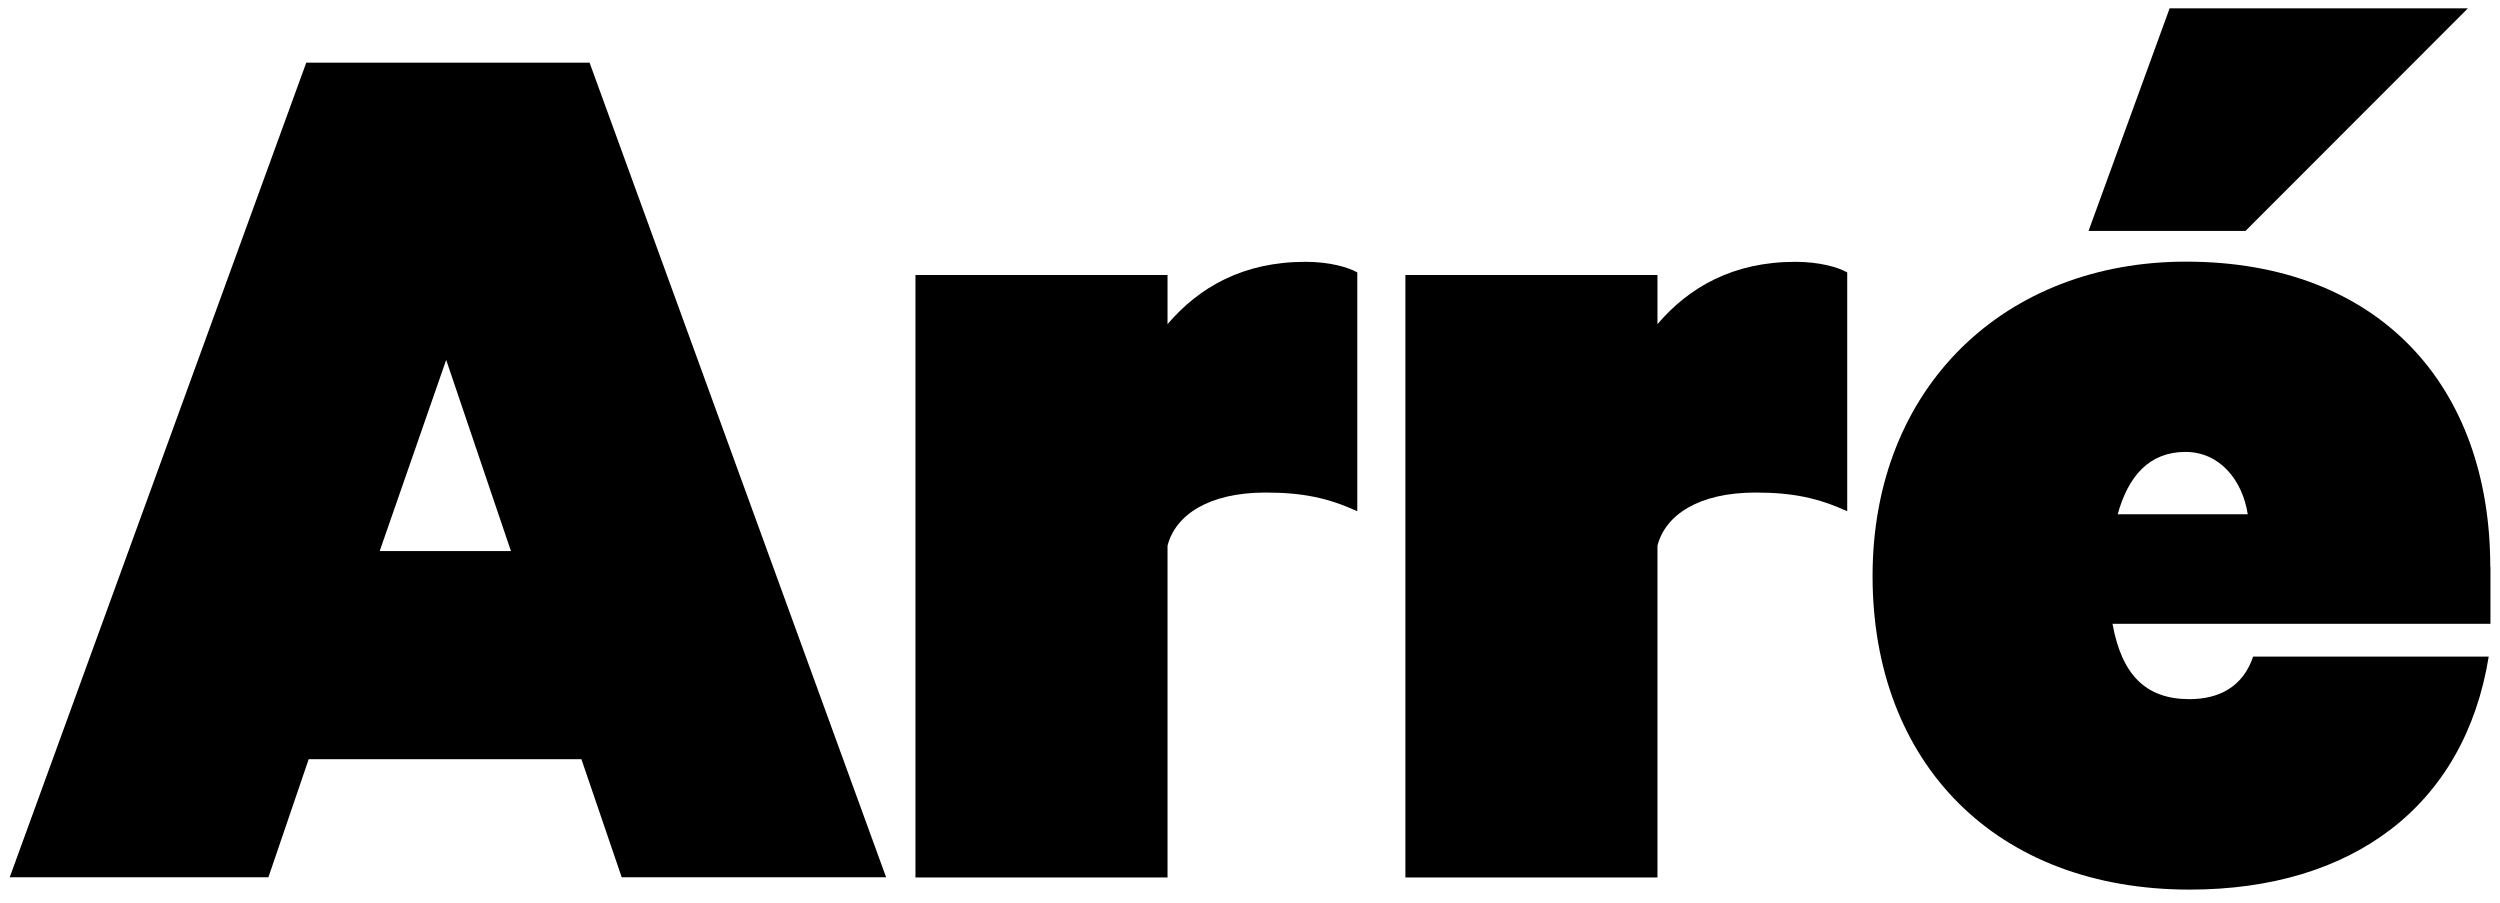
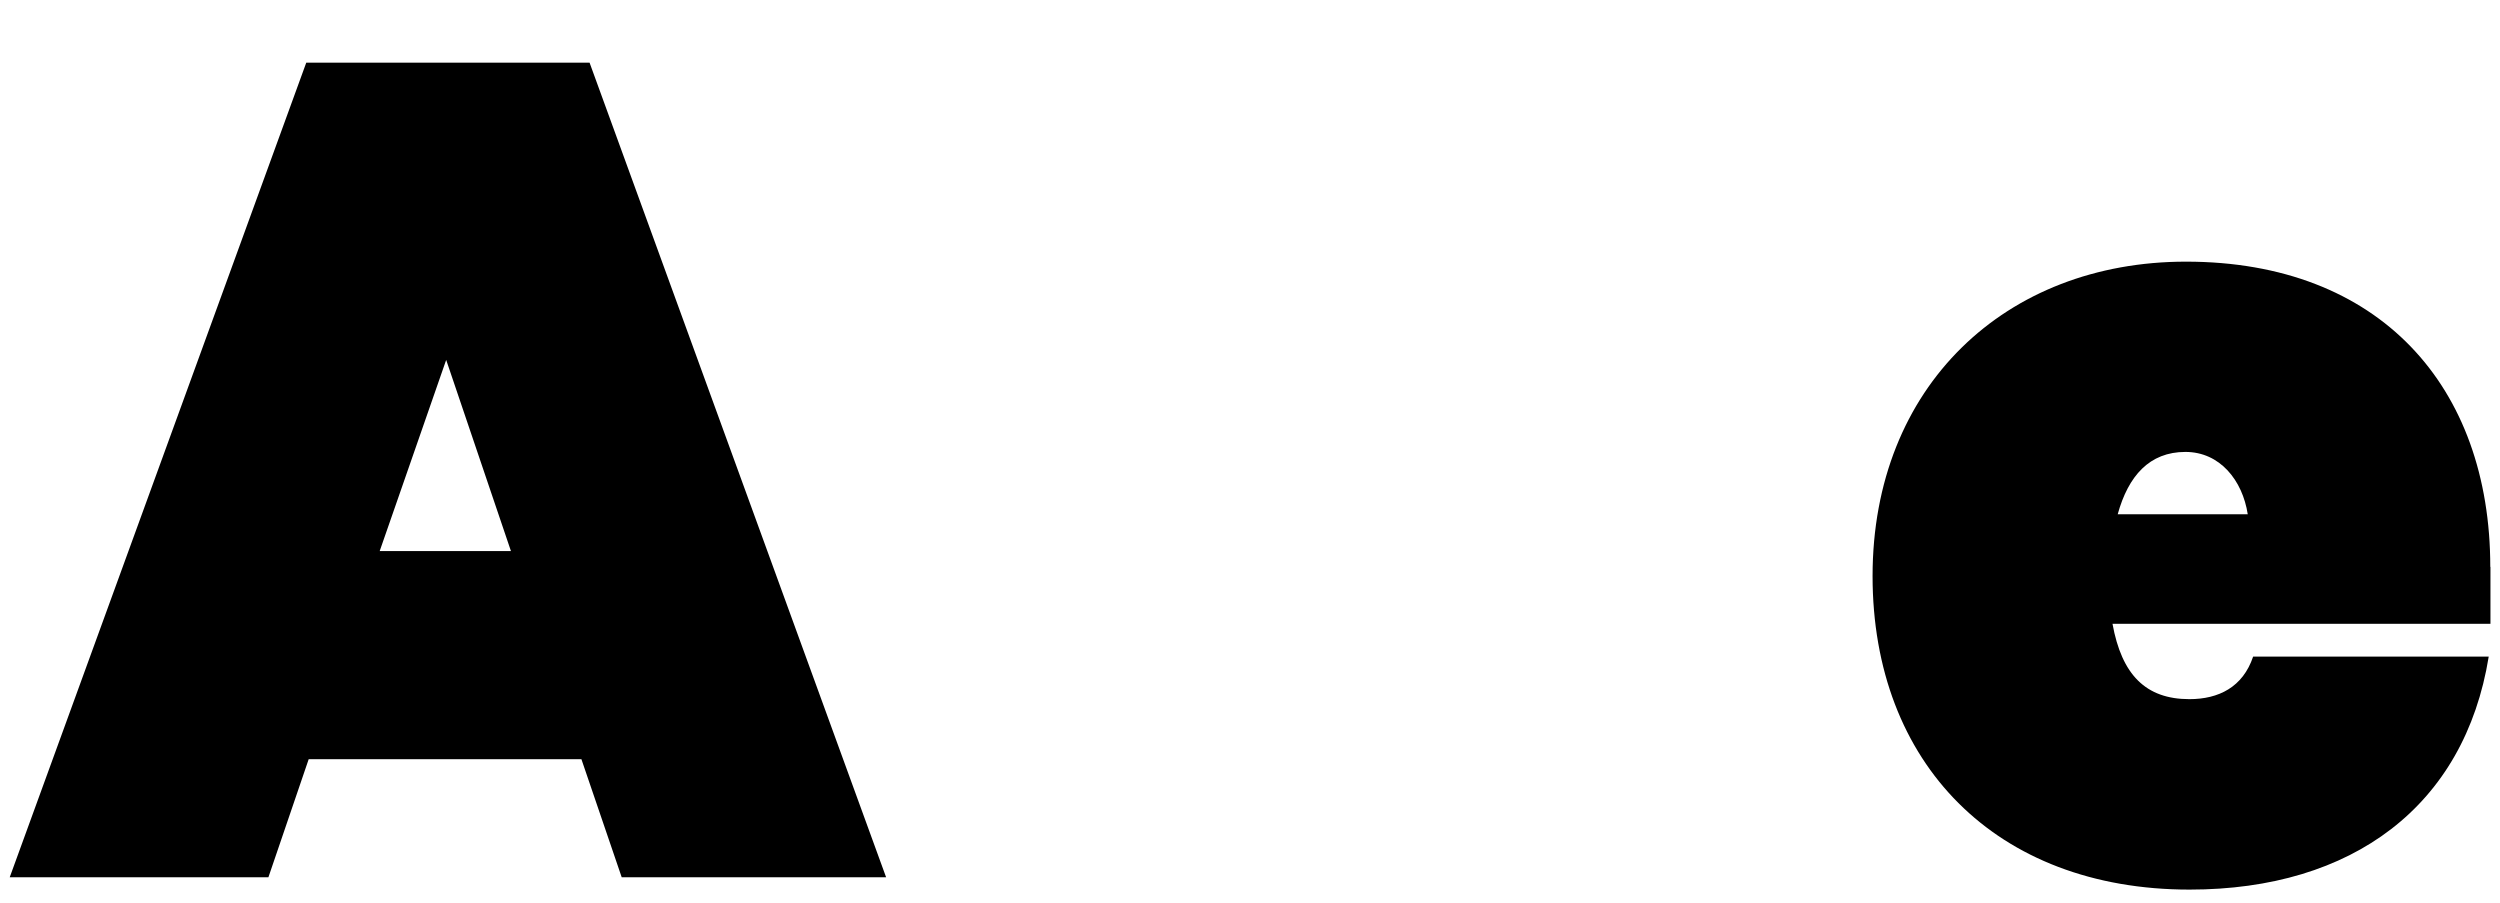
<svg xmlns="http://www.w3.org/2000/svg" width="144" height="52" viewBox="0 0 144 52" fill="none">
  <path d="M25.7 20.731L29.43 31.741H21.87L25.7 20.731ZM17.64 3.611L0.56 50.531H15.46L17.78 43.731H33.49L35.81 50.531H51.04L33.96 3.611H17.64Z" fill="black" />
-   <path d="M124.97 0.481L120.3 13.301H129.34L142.15 0.481H124.97Z" fill="black" />
  <path d="M143.44 32.651C143.44 22.261 137.07 15.071 125.91 15.071C115.52 15.071 107.86 22.251 107.86 33.181C107.86 43.961 114.96 51.241 126.12 51.241C135.51 51.241 141.96 46.411 143.35 37.821H129.78C129.19 39.581 127.79 40.271 126.11 40.271C123.59 40.271 122.21 38.861 121.68 35.931H143.45V32.651H143.44ZM121.98 29.621C122.59 27.411 123.81 26.031 125.88 26.031C127.87 26.031 129.17 27.671 129.47 29.621H121.98Z" fill="black" />
-   <path d="M106.39 29.441C104.71 28.681 103.26 28.371 101.12 28.371C97.83 28.371 95.92 29.671 95.47 31.431V50.541H80.95V15.841H95.47V18.671C97.3 16.531 99.83 15.081 103.42 15.081C104.8 15.081 105.87 15.391 106.4 15.691V29.441H106.39Z" fill="black" />
-   <path d="M78.17 29.441C76.49 28.681 75.04 28.371 72.9 28.371C69.61 28.371 67.7 29.671 67.25 31.431V50.541H52.73V15.841H67.25V18.671C69.08 16.531 71.61 15.081 75.2 15.081C76.58 15.081 77.65 15.391 78.18 15.691V29.441H78.17Z" fill="black" />
</svg>